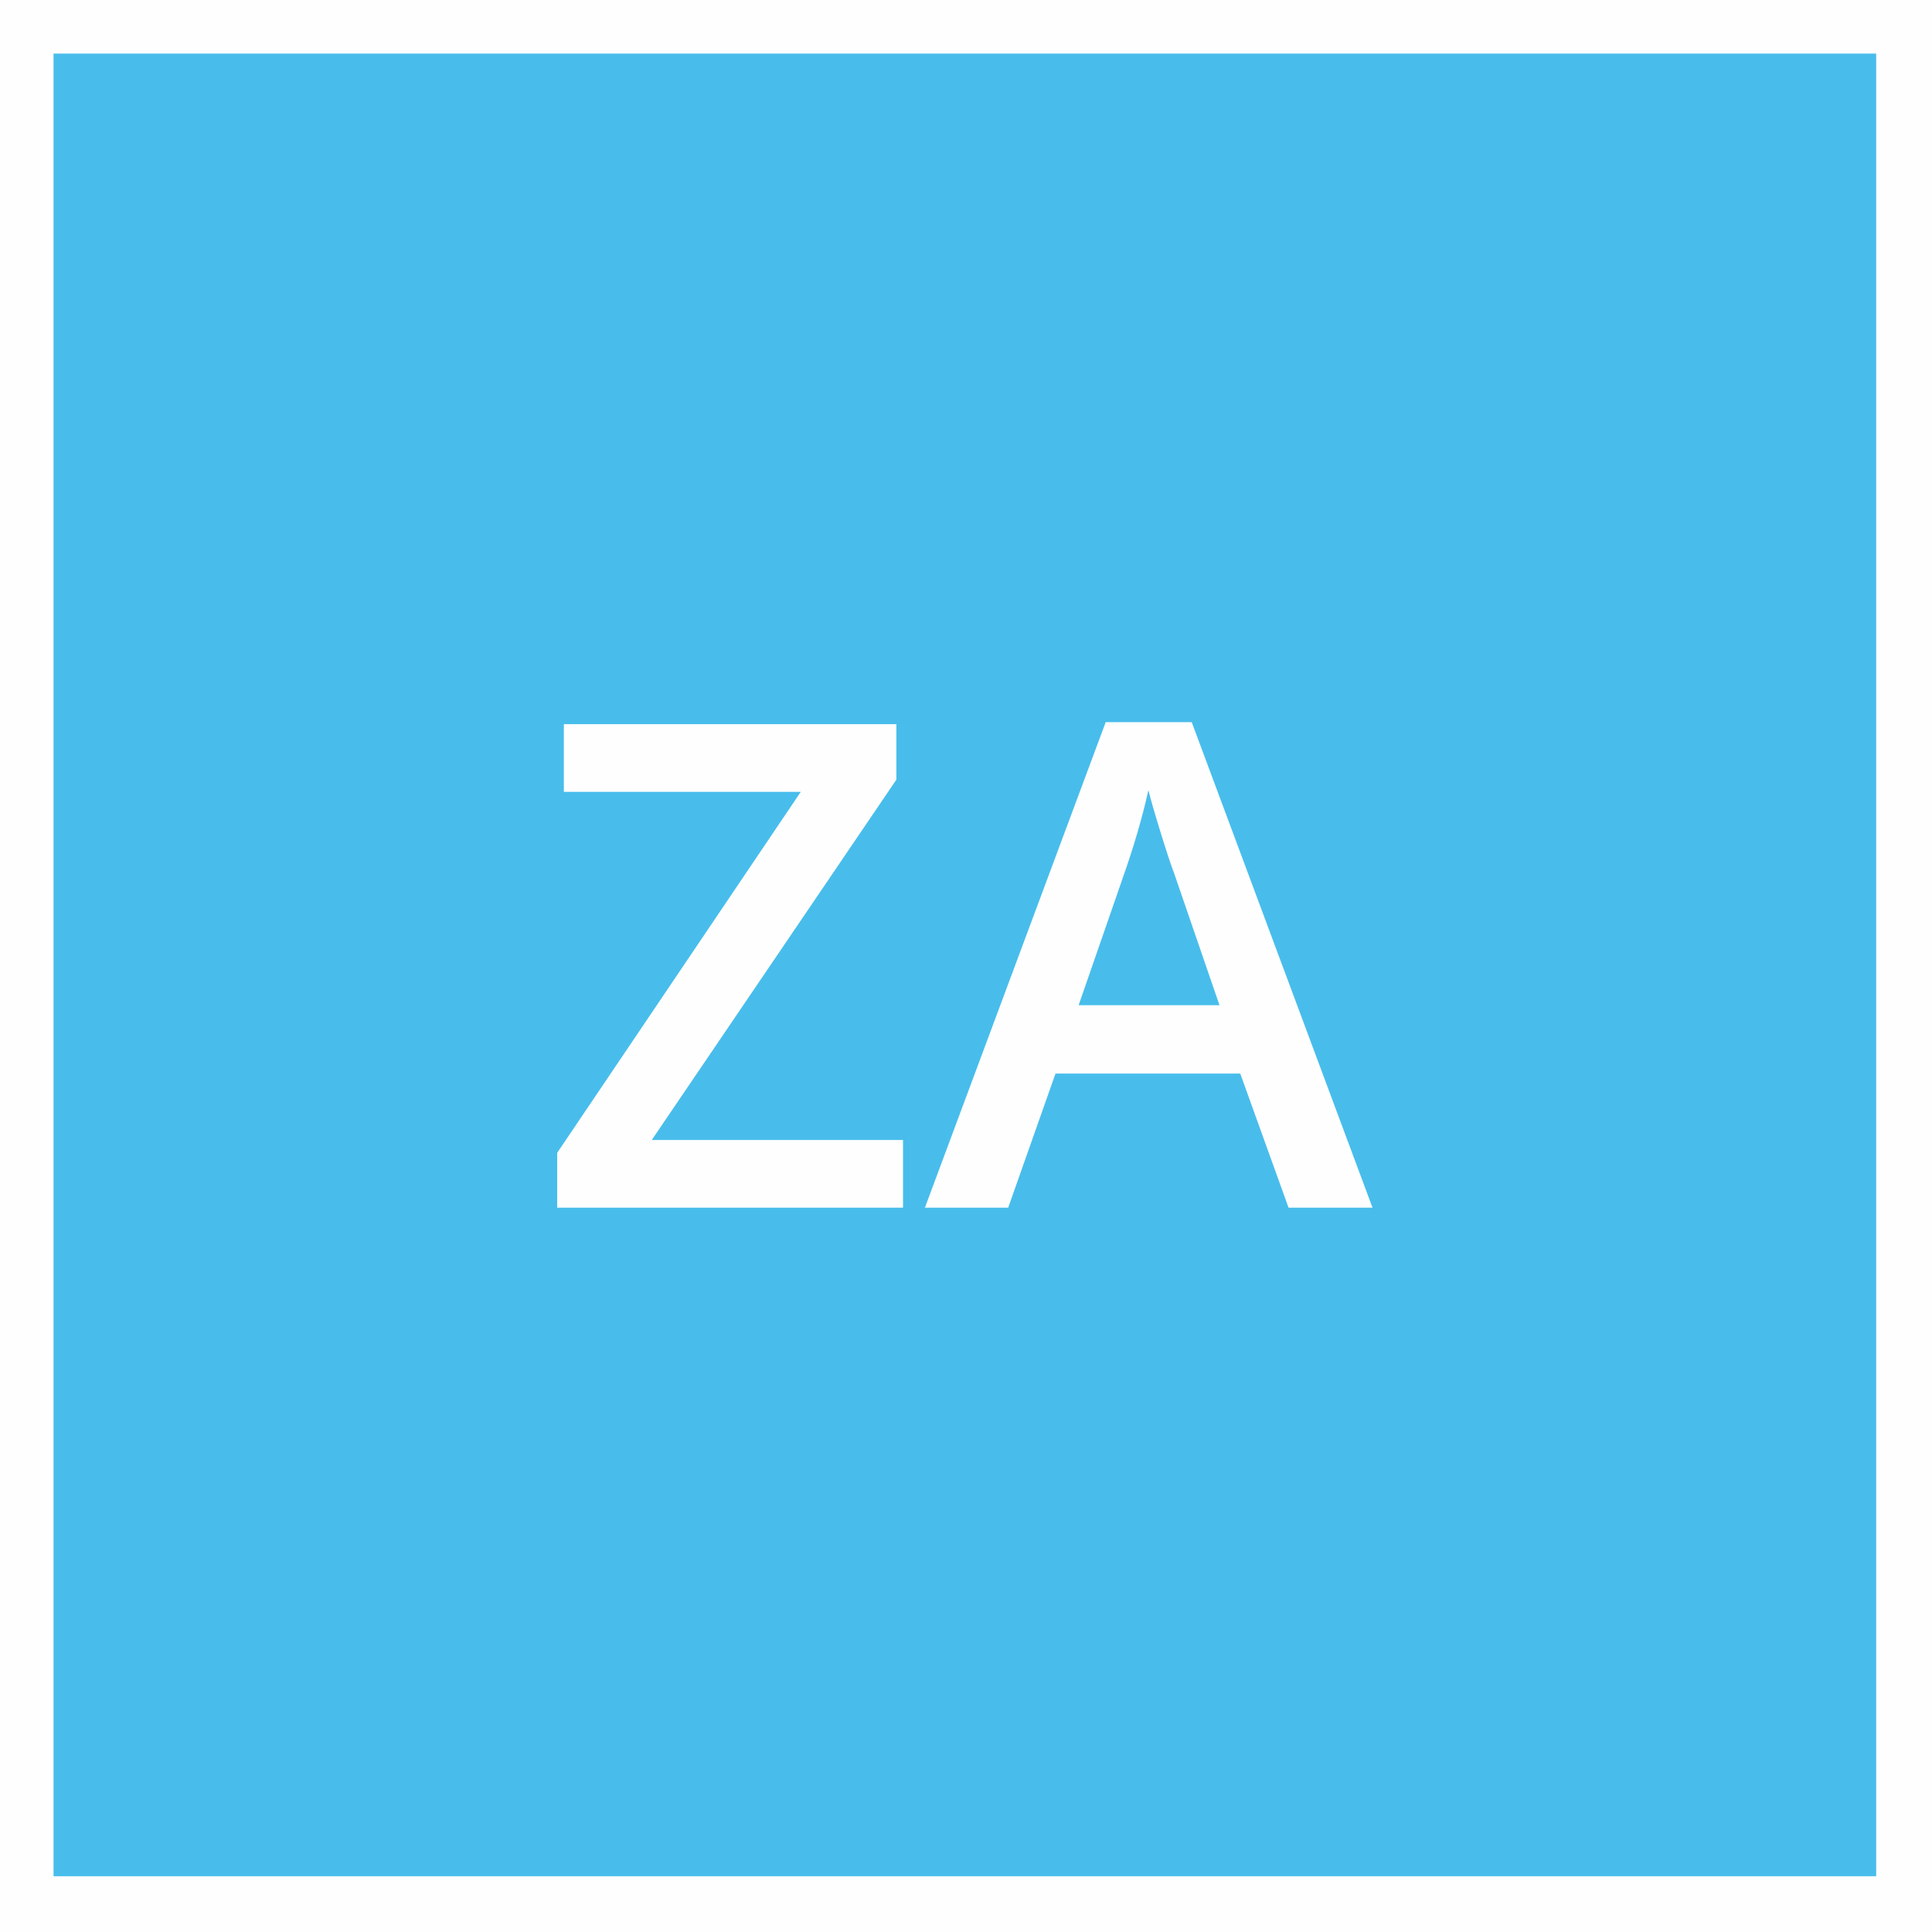
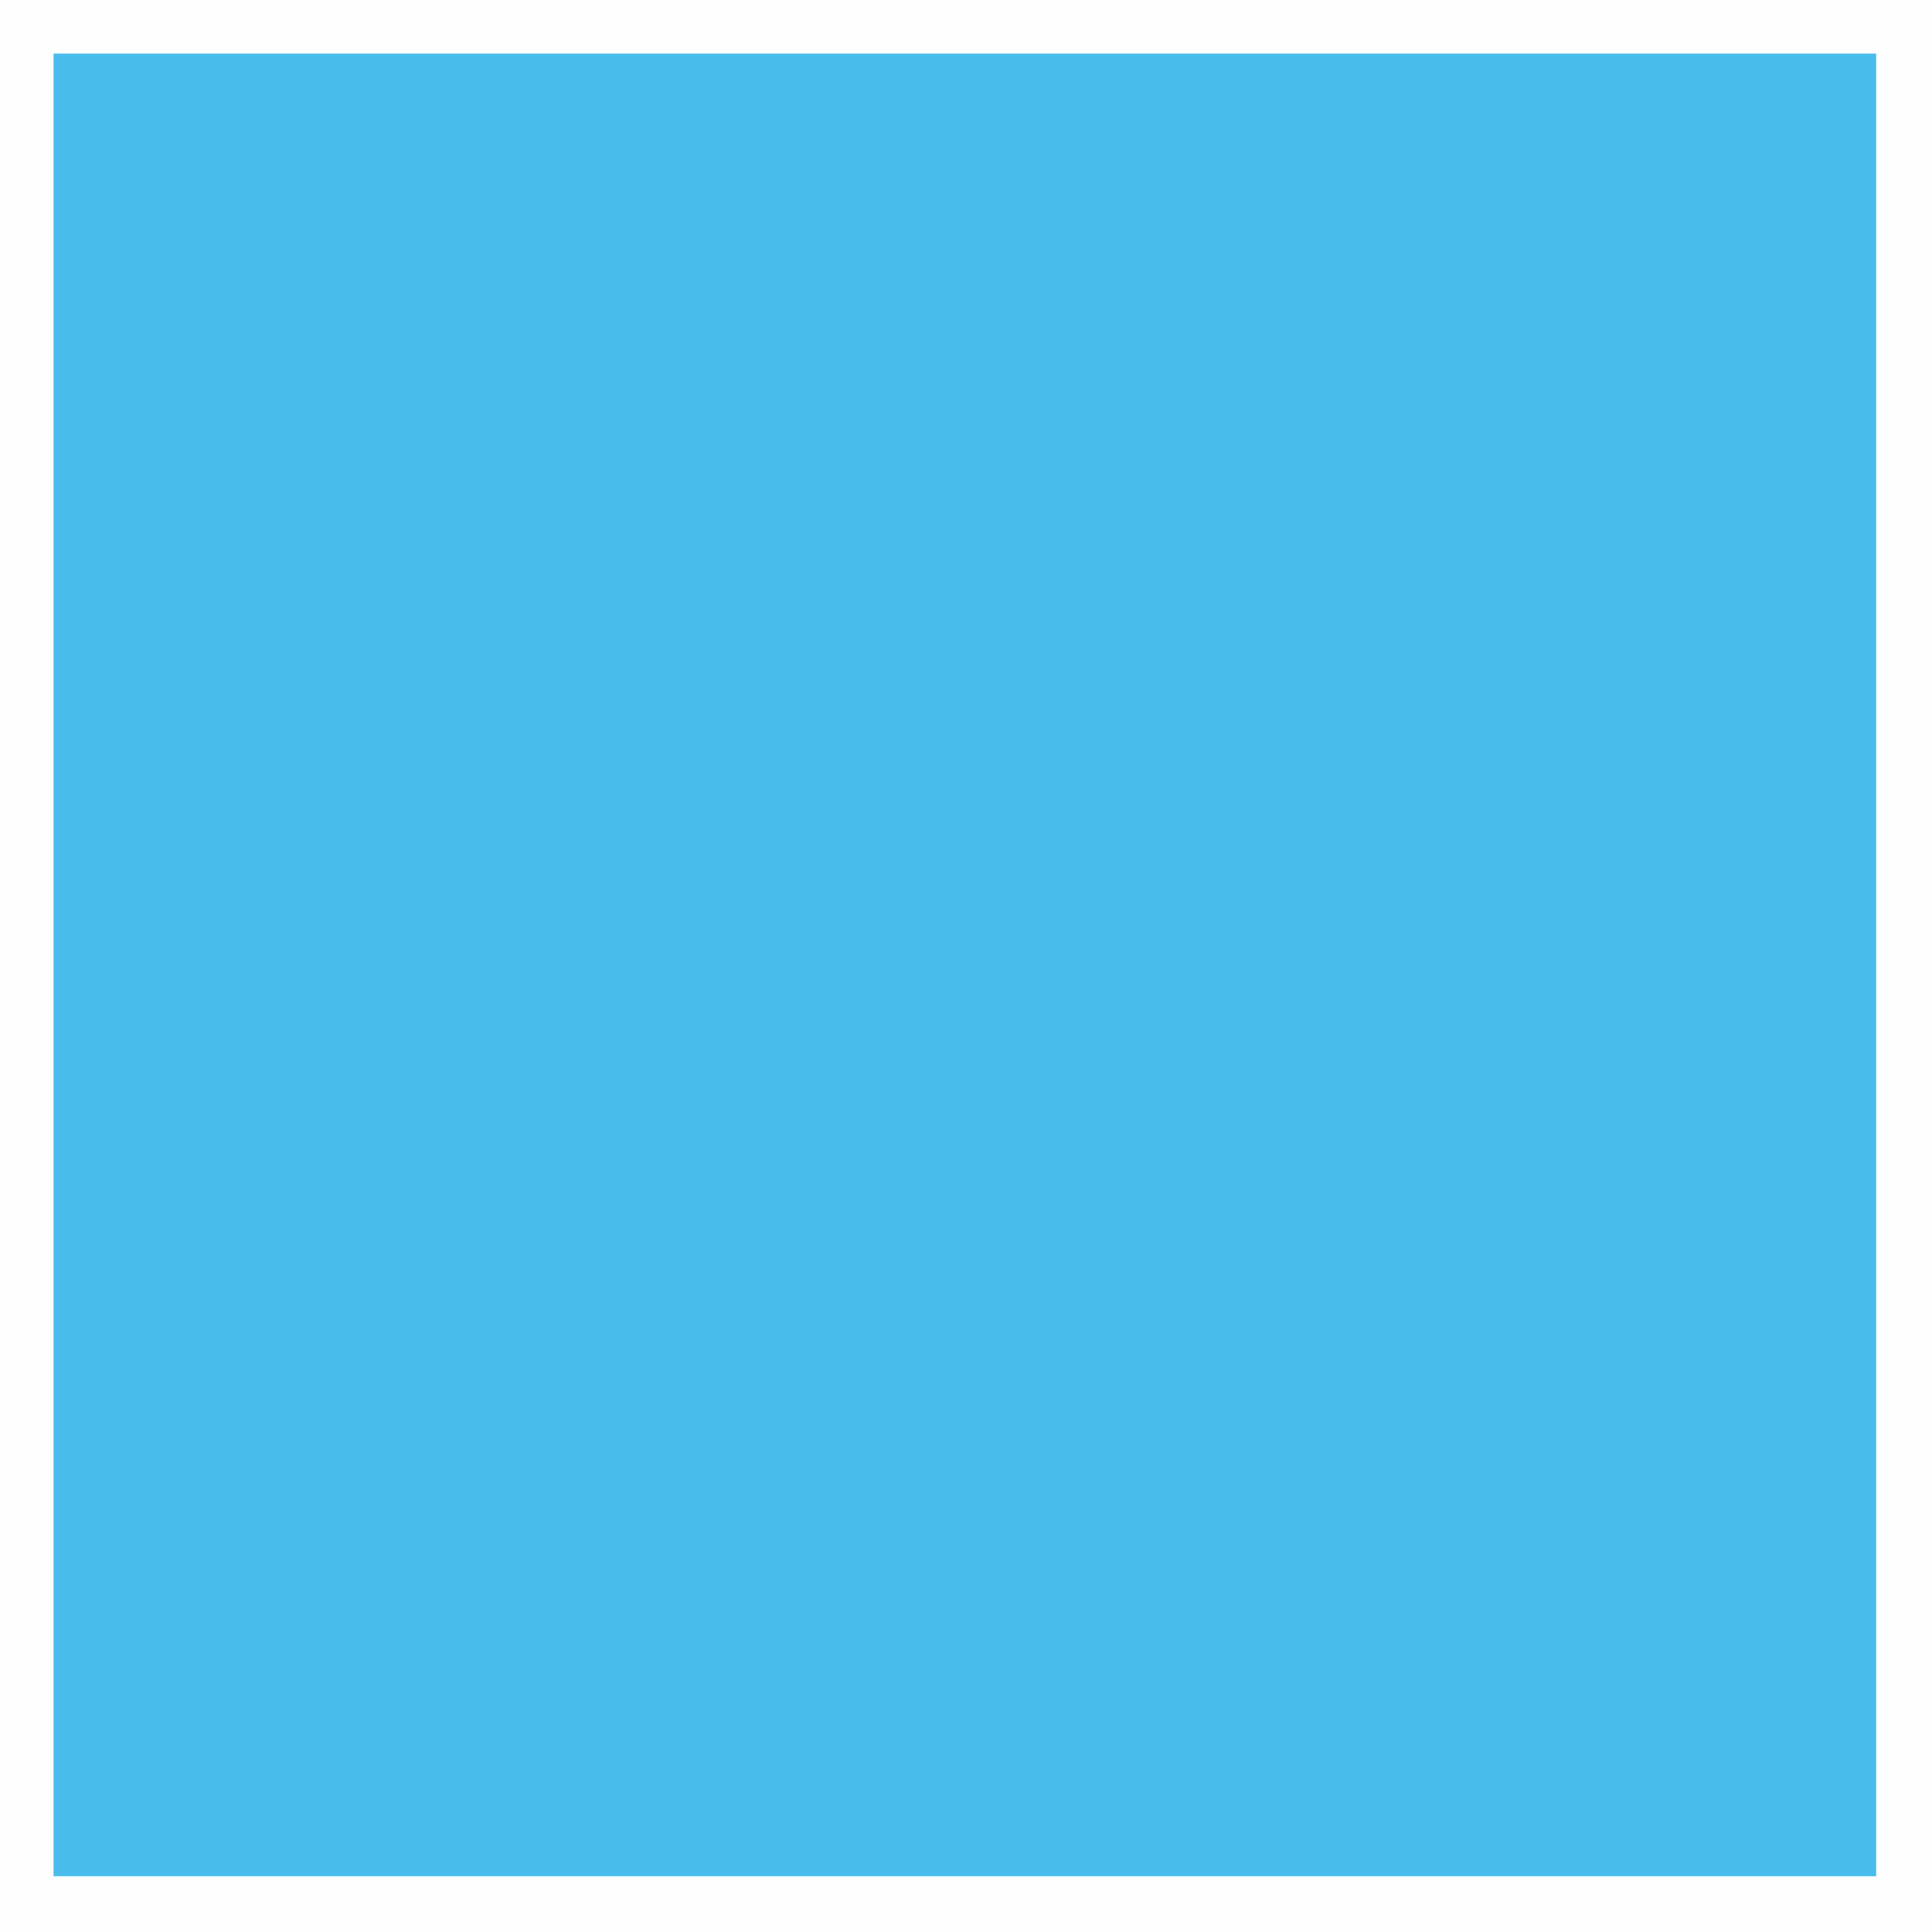
<svg xmlns="http://www.w3.org/2000/svg" xml:space="preserve" width="212mm" height="212mm" version="1.1" style="shape-rendering:geometricPrecision; text-rendering:geometricPrecision; image-rendering:optimizeQuality; fill-rule:evenodd; clip-rule:evenodd" viewBox="0 0 21200 21200">
  <rect x="0" y="0" width="21200" height="21200" fill="#333333" stroke="none" />
  <defs>
    <style type="text/css">
   
    .str0 {stroke:#FEFEFE;stroke-width:1000;stroke-miterlimit:22.926}
    .fil0 {fill:#48BDEB}
    .fil1 {fill:#FEFEFE;fill-rule:nonzero}
   
  </style>
  </defs>
  <g id="Laag_x0020_1">
    <rect class="fil0 str0" x="87.47" y="88.01" width="21000" height="21000" />
-     <path class="fil1" d="M9908.8 13251.96l-3794.67 0 0 -601.9 2672.62 -3960.62 -2599.55 0 0 -743.08 3648.53 0 0 609.33 -2683.76 3953.19 2756.83 0 0 743.08zm4230.61 0l-530.07 -1471.3 -2027.37 0 -518.92 1471.3 -913.99 0 1984.03 -5327.89 943.71 0 1984.03 5327.89 -921.42 0zm-757.95 -2221.81l-496.62 -1444.06c-37.16,-96.6 -86.7,-248.93 -151.1,-456.99 -64.4,-208.06 -107.74,-360.4 -132.51,-458.23 -65.64,298.47 -161,622.94 -286.09,977.15l-479.29 1382.13 1545.61 0z" />
  </g>
</svg>